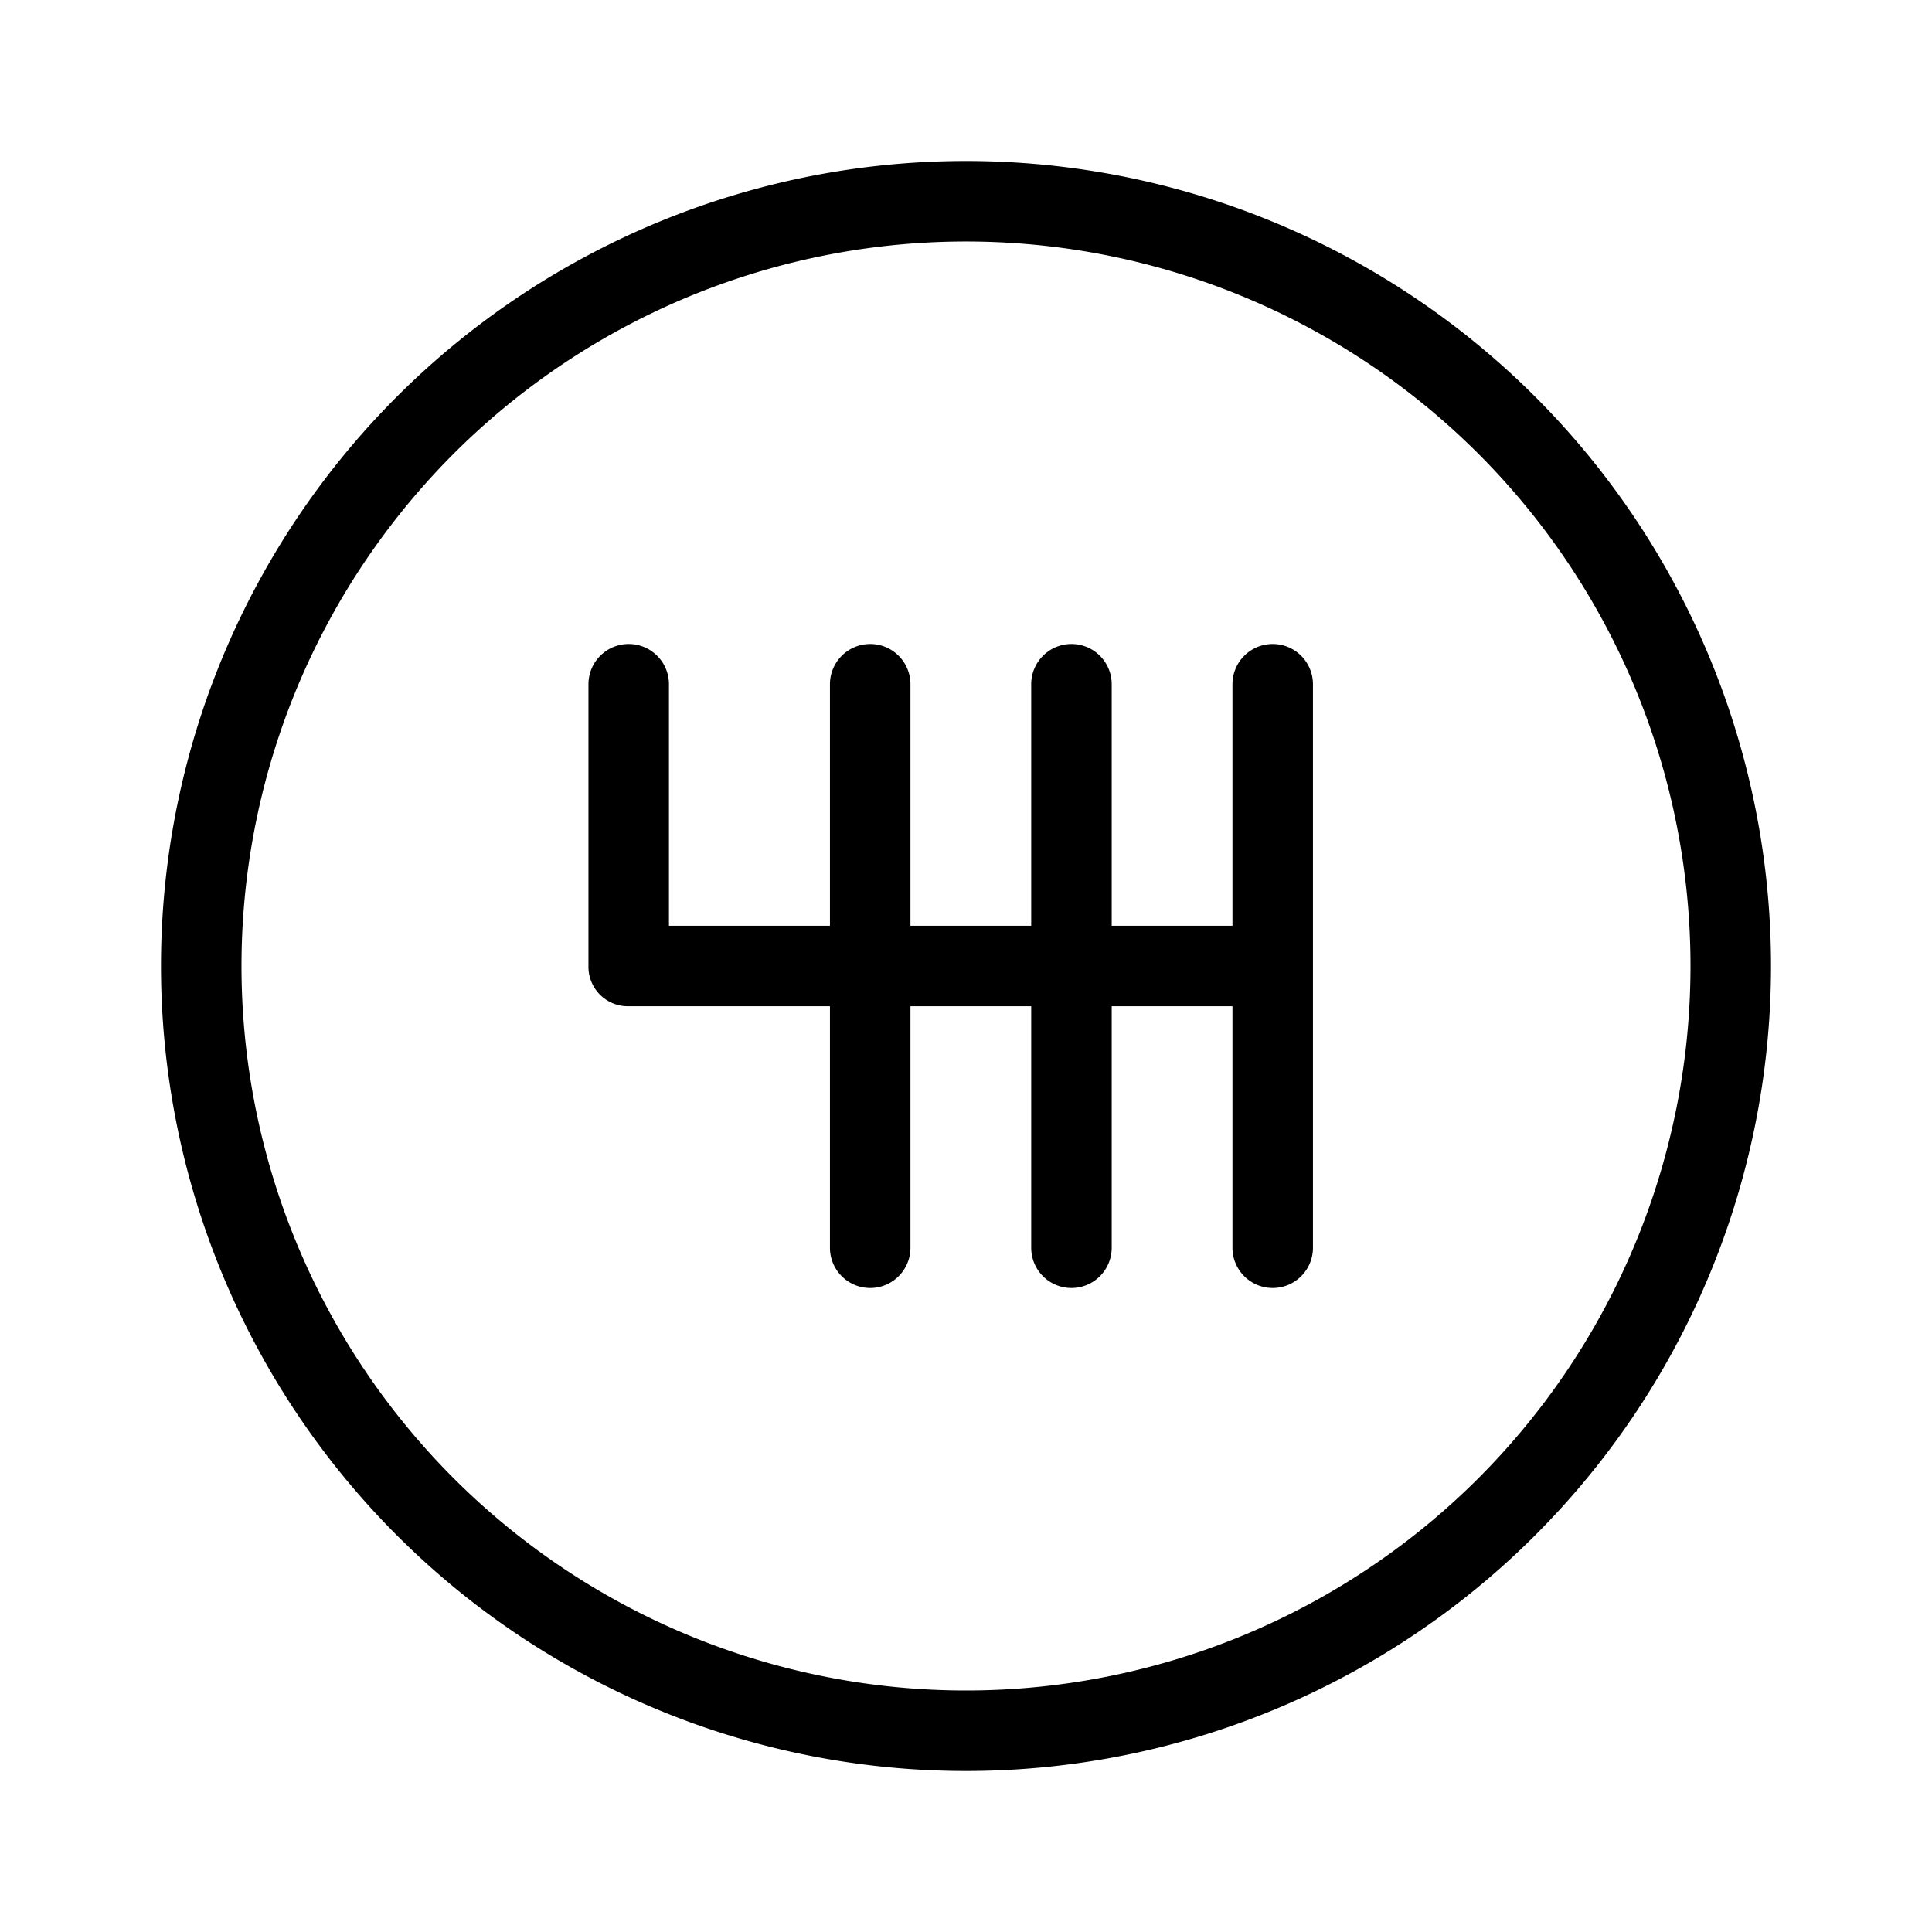
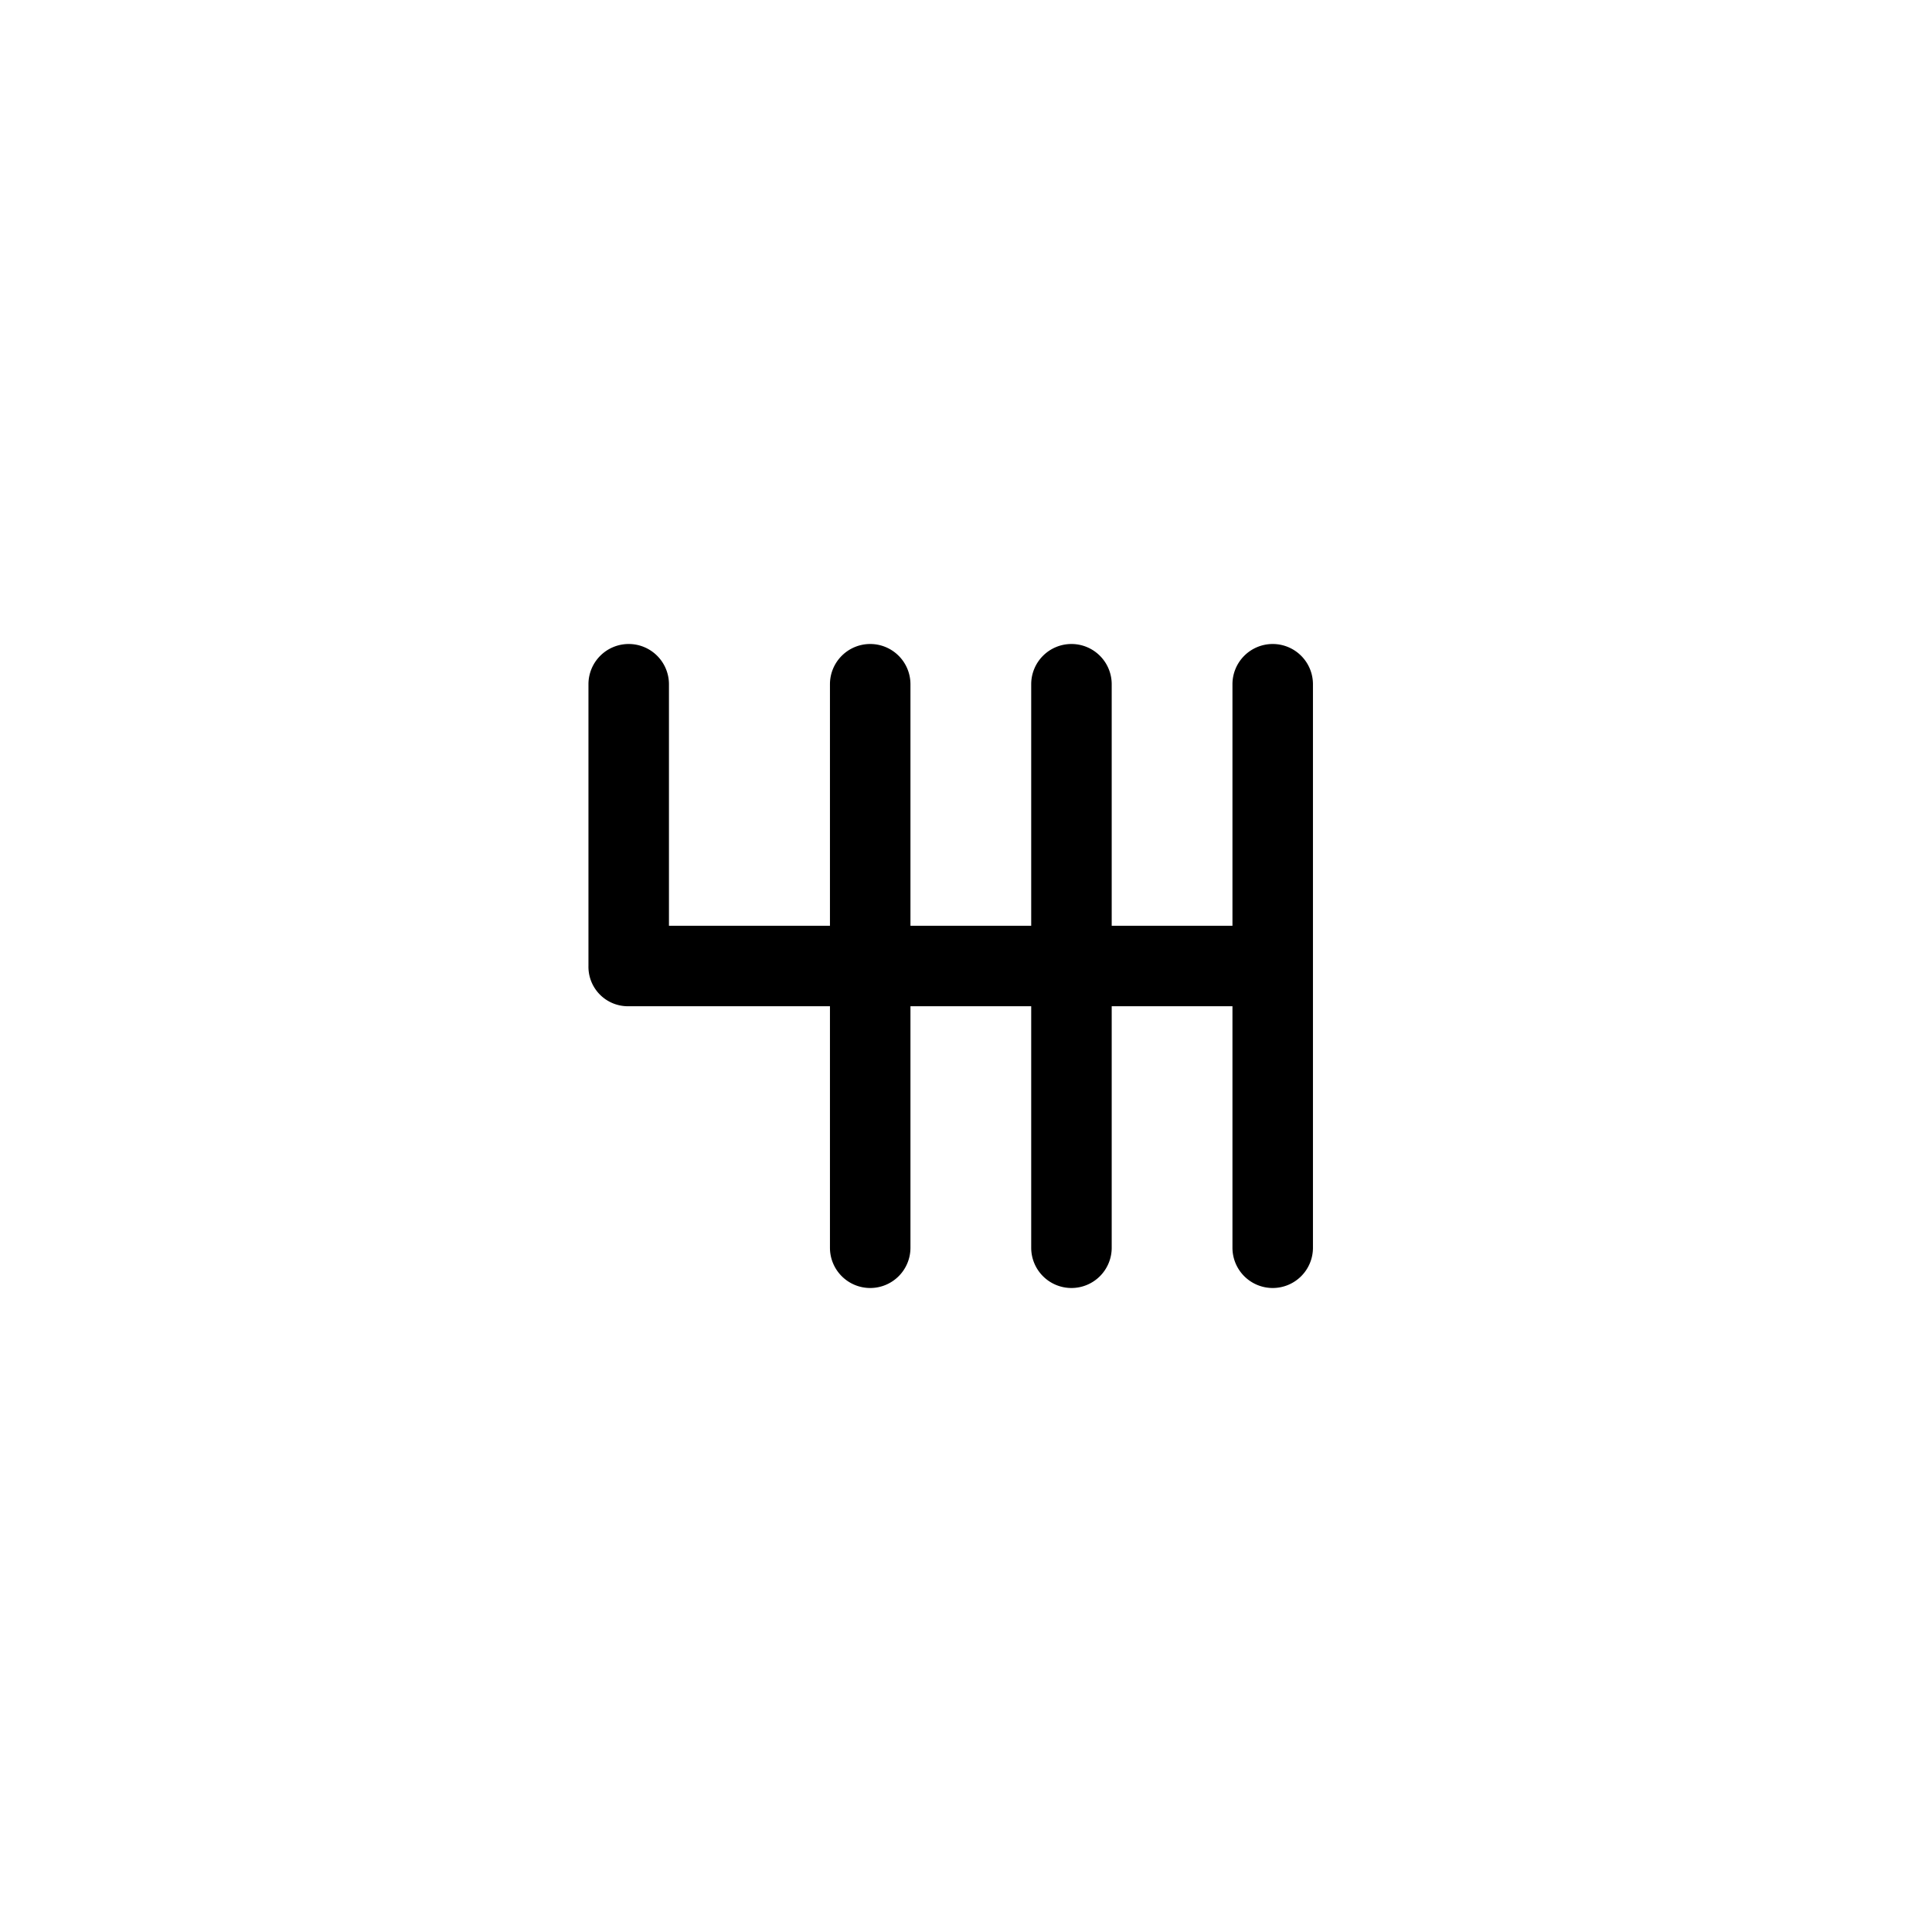
<svg xmlns="http://www.w3.org/2000/svg" viewBox="0 0 24 24">
-   <path d="M12,2A10,10,0,1,0,22,12,10,10,0,0,0,12,2Zm0,19a9,9,0,1,1,9-9A9,9,0,0,1,12,21Z" />
  <path d="M15.81,8a.5.5,0,0,0-.5.5v3h-1.5v-3a.5.5,0,0,0-.5-.5.5.5,0,0,0-.5.5v3h-1.5v-3a.5.5,0,0,0-.5-.5.5.5,0,0,0-.5.5v3h-2v-3a.5.5,0,0,0-.5-.5.5.5,0,0,0-.5.5v3h0V12a.49.49,0,0,0,.49.5h2.51v3a.5.5,0,0,0,.5.5.5.5,0,0,0,.5-.5v-3h1.5v3a.5.5,0,0,0,.5.5.5.5,0,0,0,.5-.5v-3h1.5v3a.5.5,0,0,0,.5.5.5.5,0,0,0,.5-.5v-7A.5.5,0,0,0,15.81,8Z" />
</svg>